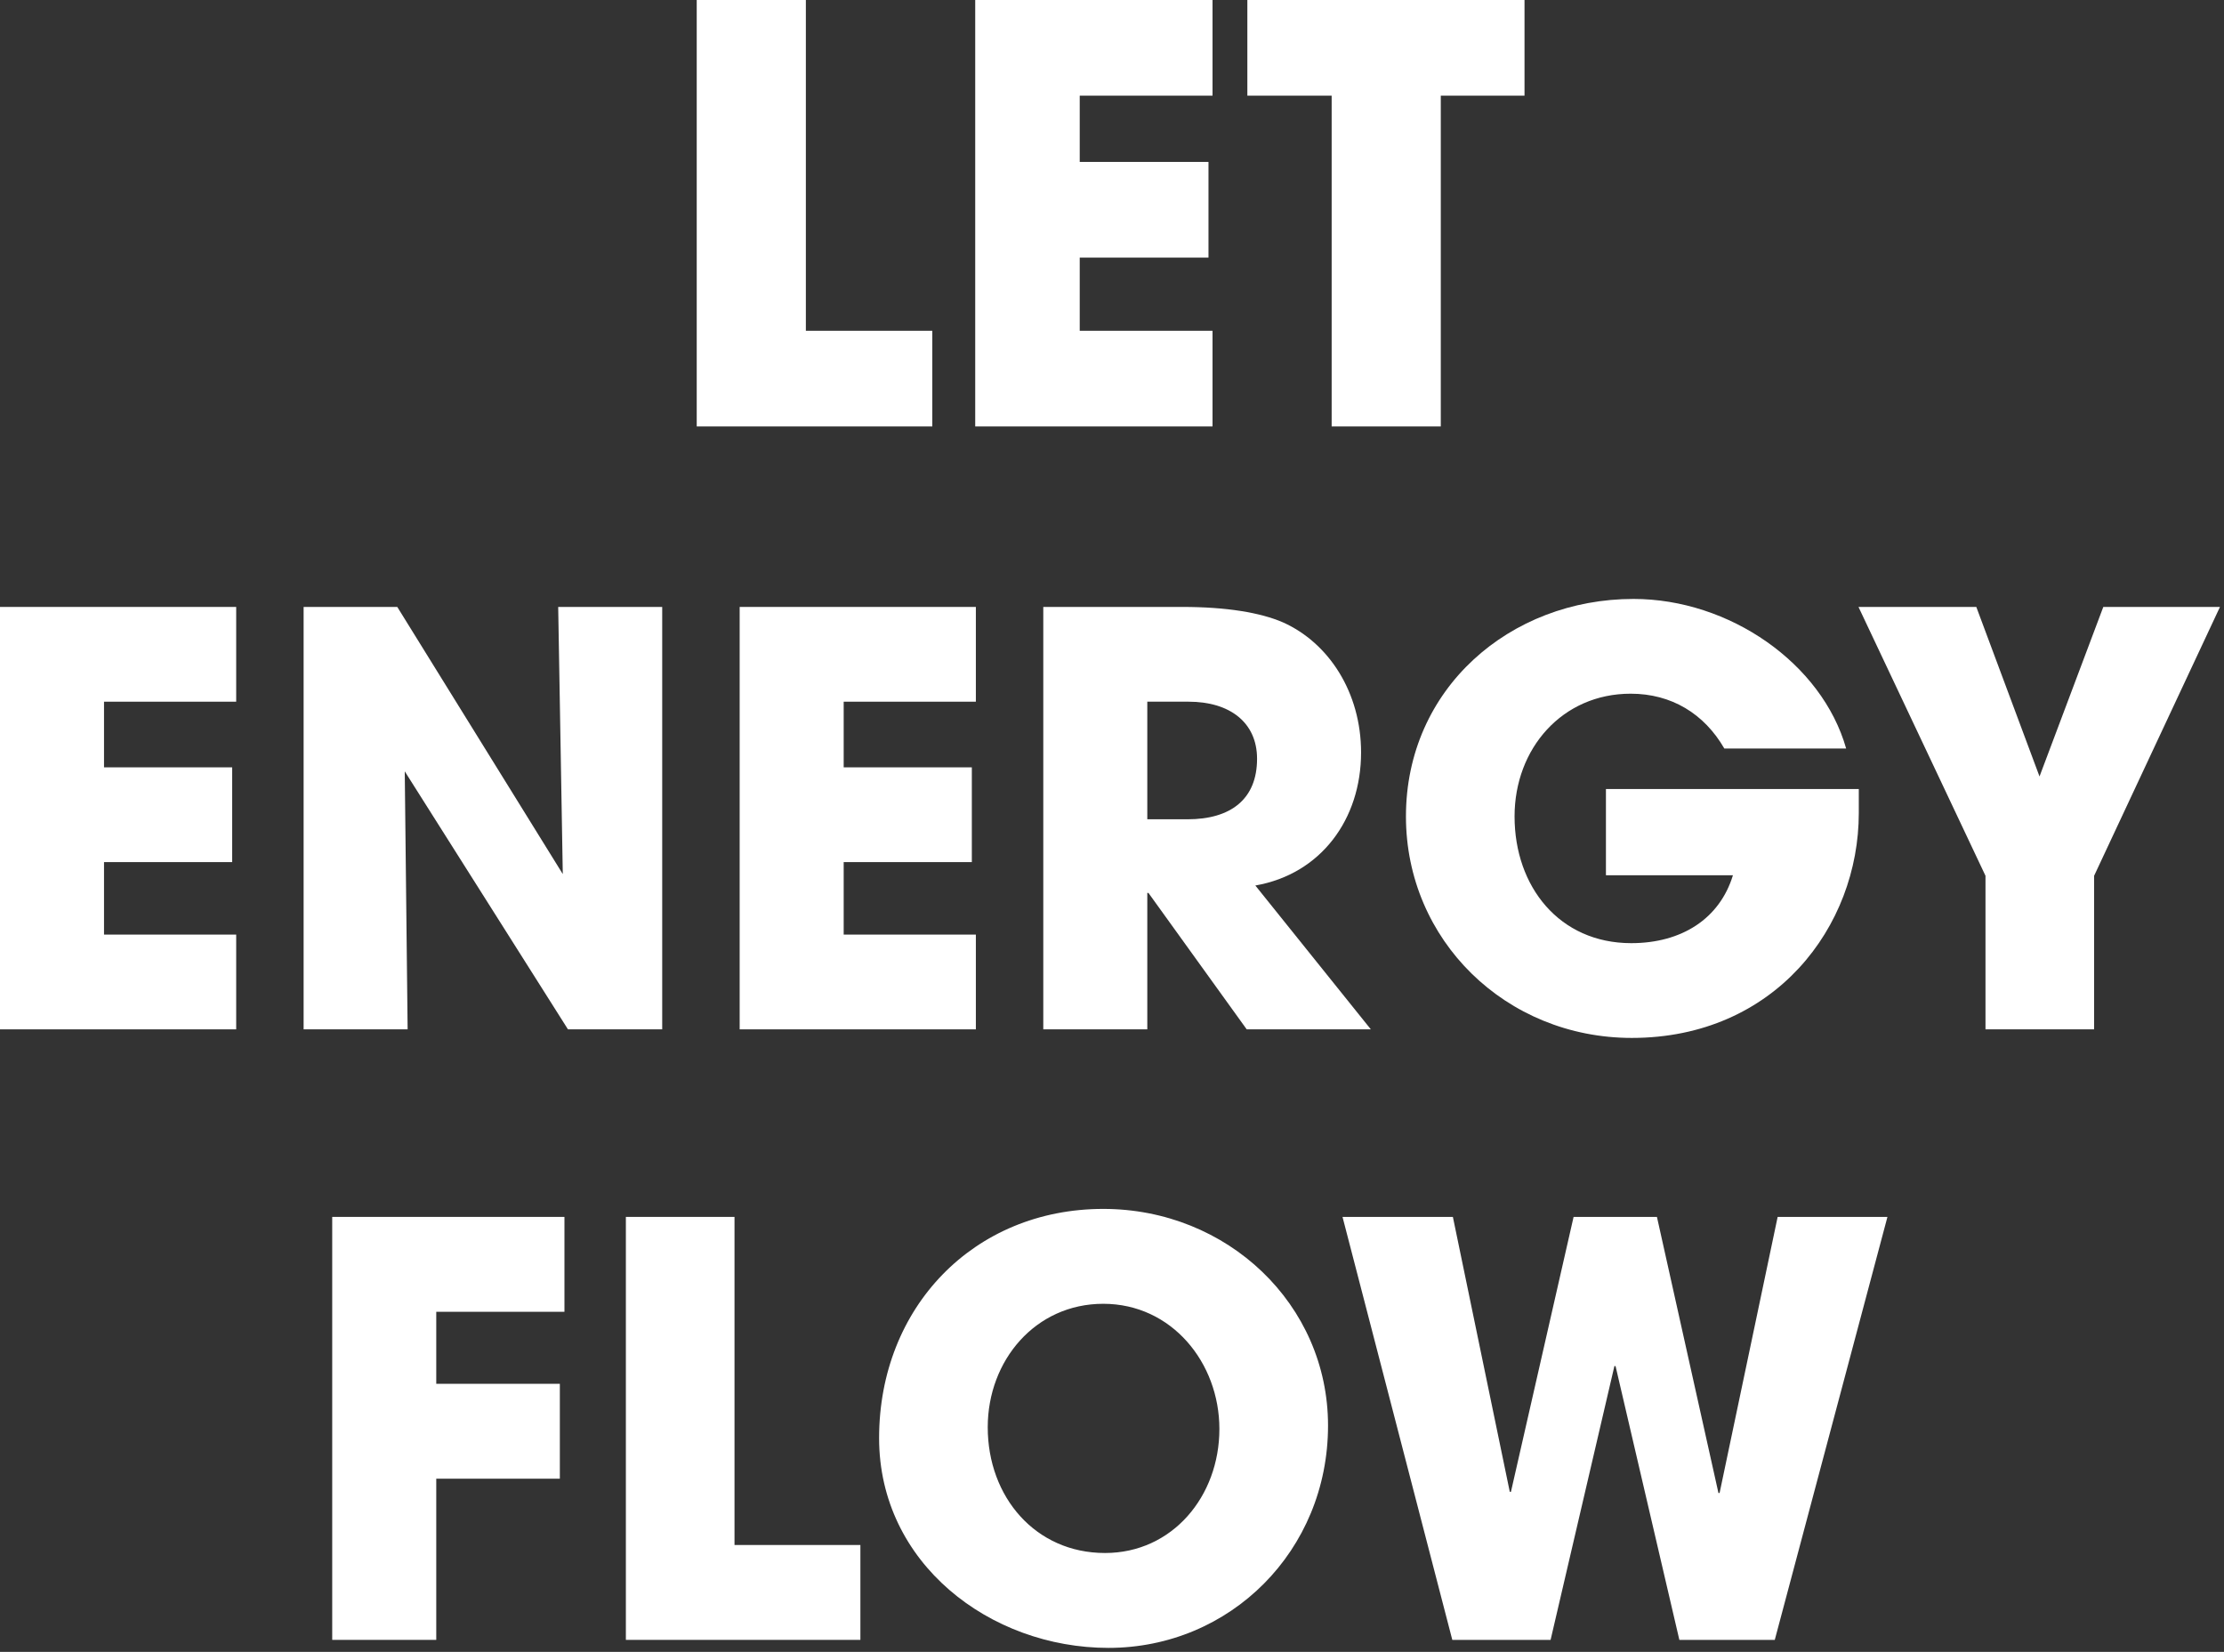
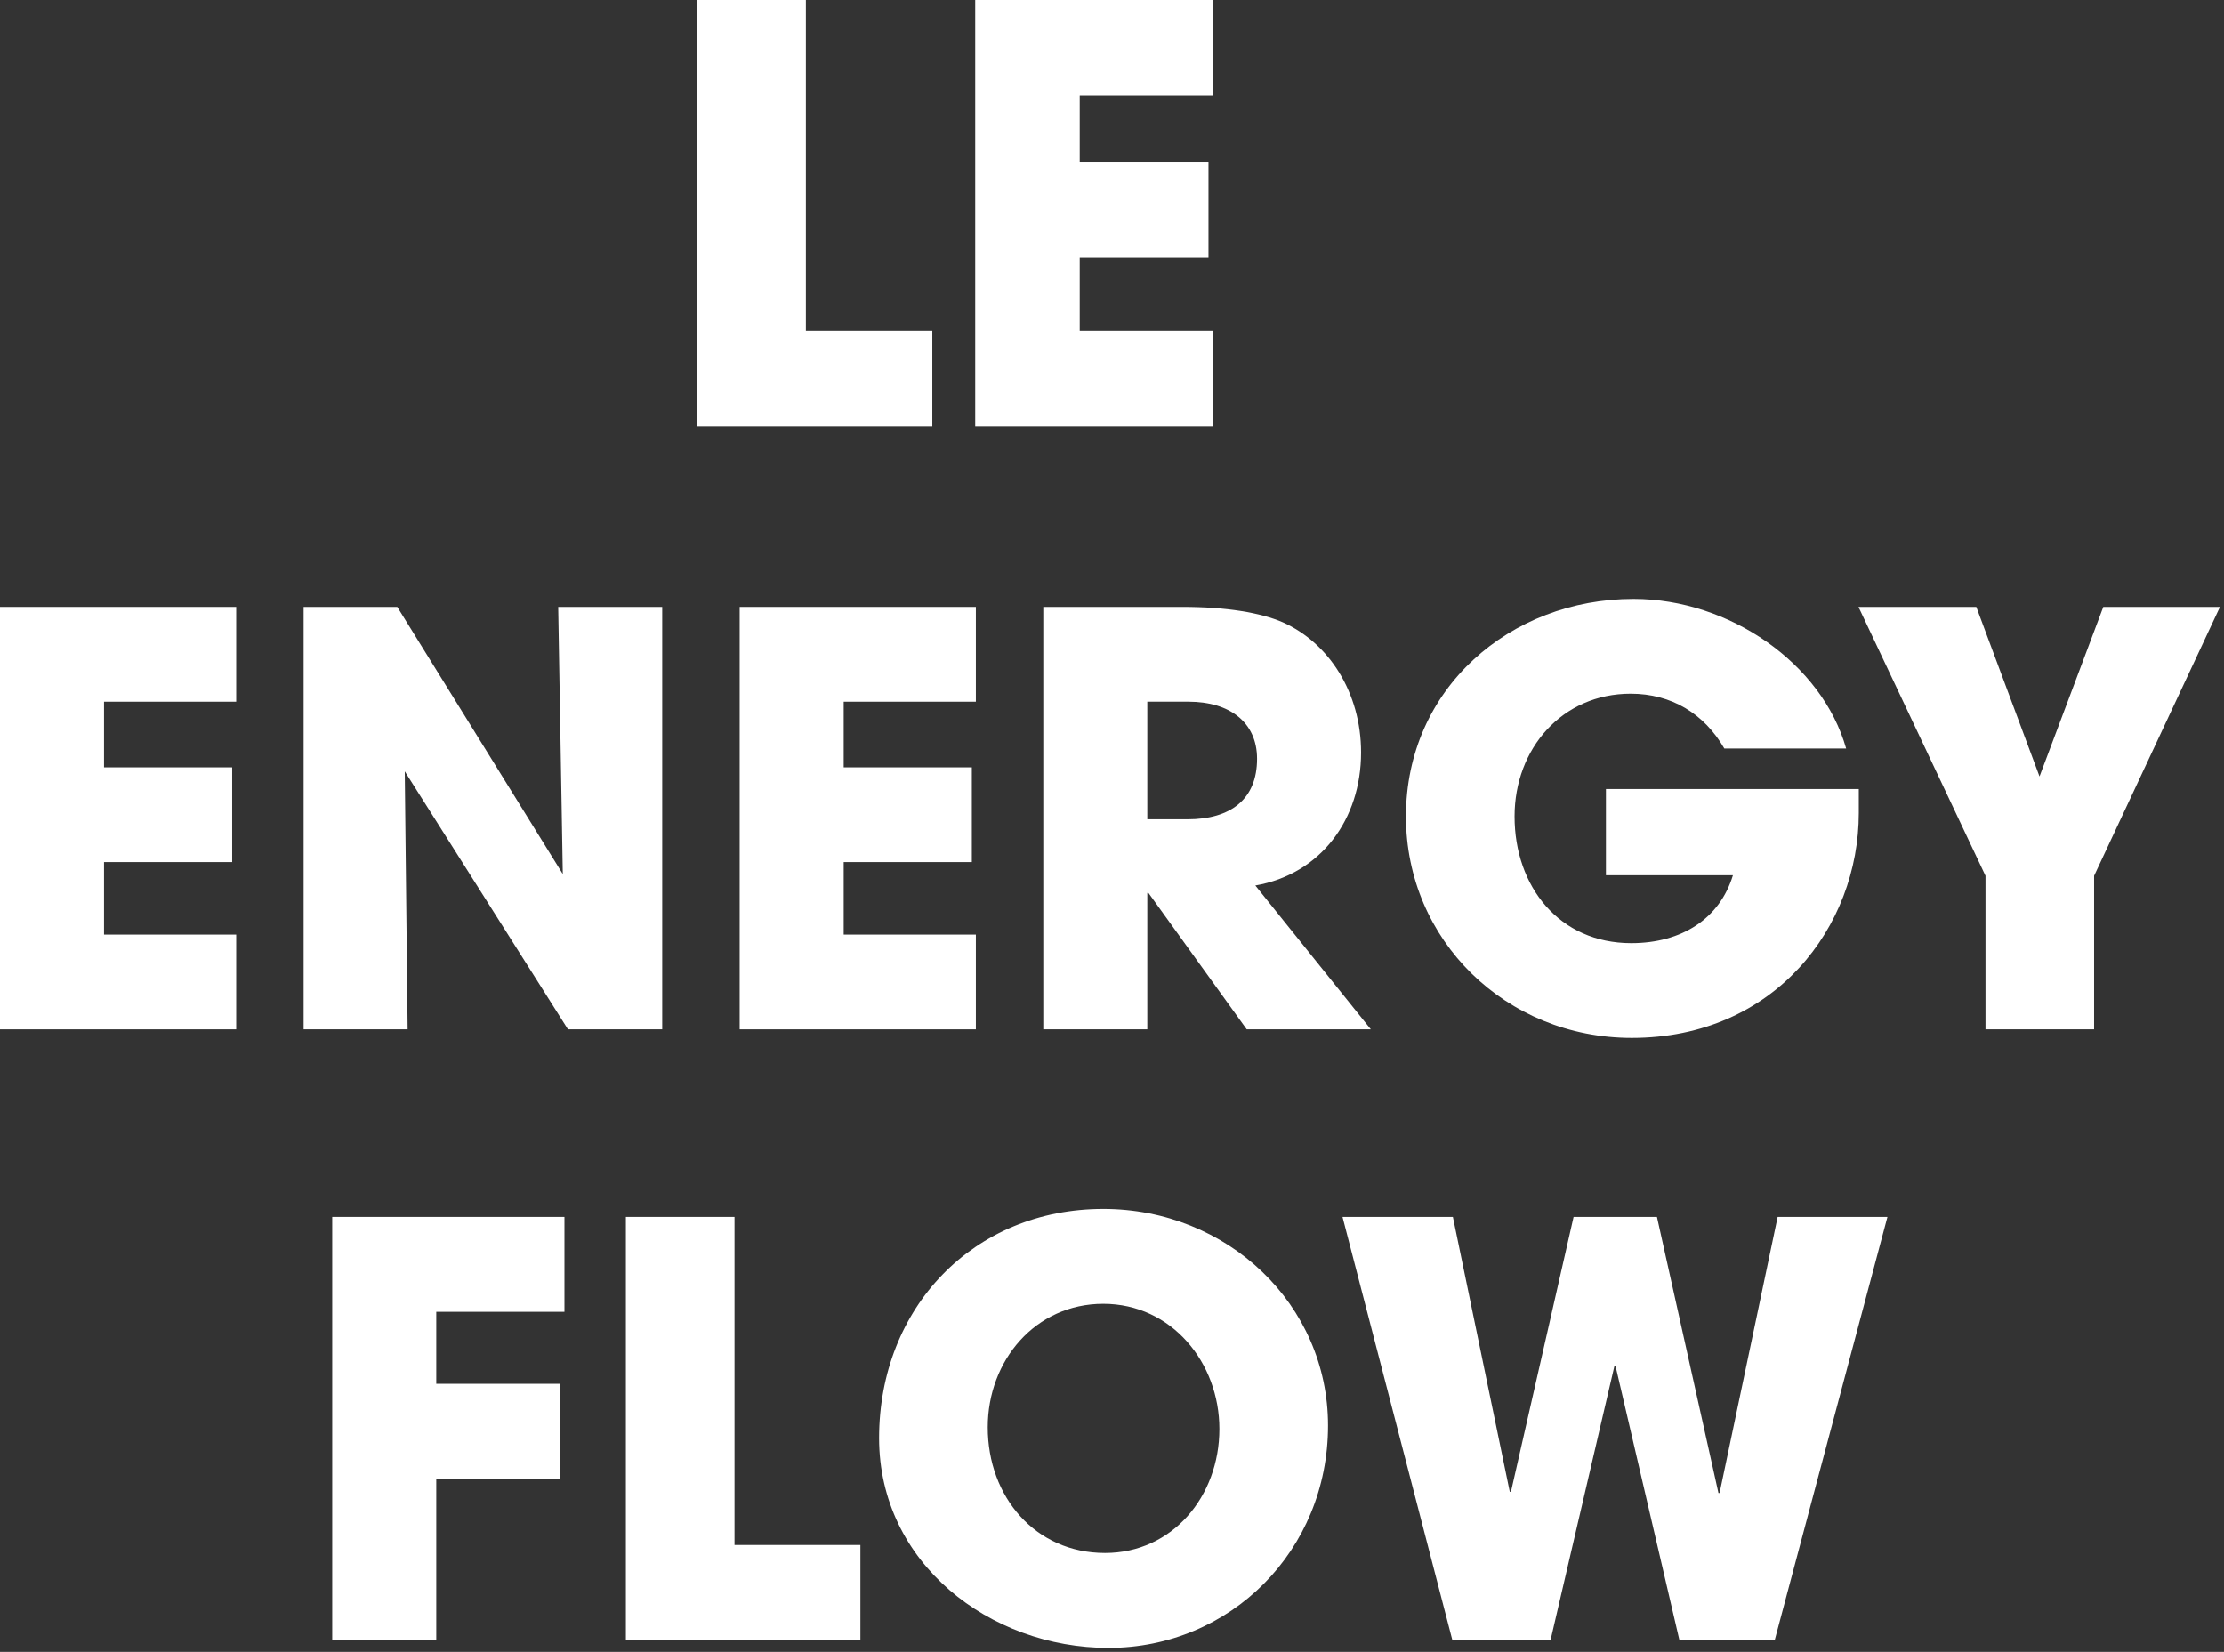
<svg xmlns="http://www.w3.org/2000/svg" width="482" height="358" viewBox="0 0 482 358" fill="none">
  <rect x="0" y="0" width="482" height="358" fill="#333333" stroke="none" />
  <path d="M51.189 223.087V202.55H22.543L22.543 186.838H50.317V166.302H22.543V152.074H51.189V131.537H0L0 223.087H51.189Z" fill="white" />
  <path d="M143.518 223.087V131.537H120.975L121.971 189.436L86.102 131.537H65.801V223.087H88.344L87.721 167.168L123.092 223.087H143.518Z" fill="white" />
  <path d="M211.495 223.087V202.55H182.849V186.838H210.623V166.302H182.849V152.074H211.495V131.537H160.306V223.087H211.495Z" fill="white" />
  <path d="M297.098 223.087L272.064 191.911C286.263 189.436 294.981 177.56 294.981 163.085C294.981 150.095 288.006 139.331 278.043 134.878C273.185 132.774 265.837 131.537 256.247 131.537H226.107V223.087H248.65V193.519H248.899L270.196 223.087H297.098ZM248.65 177.56V152.074H257.617C266.46 152.074 272.438 156.528 272.438 164.446C272.438 173.23 266.709 177.56 257.368 177.56H248.65Z" fill="white" />
  <path d="M402.85 171.003H348.049V189.684H375.574C372.709 199.086 364.489 204.406 353.529 204.406C337.961 204.406 328.246 192.158 328.246 176.941C328.246 162.219 338.583 150.342 353.404 150.342C362.247 150.342 369.346 154.672 373.706 162.219H400.109C394.879 143.785 374.826 129.805 354.027 129.805C327.249 129.805 304.706 149.229 304.706 176.941C304.706 203.787 326.378 224.943 353.653 224.943C384.666 224.943 402.85 200.818 402.85 176.199V171.003Z" fill="white" />
  <path d="M453.849 223.087V189.808L481.125 131.537H455.841L442.017 168.281L428.317 131.537H402.784L430.309 189.808V223.087H453.849Z" fill="white" />
  <path d="M94.549 355.403V320.47H121.333V299.906H94.549V284.298H122.33V263.734H72V355.403H94.549Z" fill="white" />
  <path d="M186.47 355.403V334.84H159.187V263.734H135.642V355.403H186.47Z" fill="white" />
  <path d="M240.231 357.138C266.641 357.138 287.82 336.079 287.82 308.949C287.82 282.687 266.018 262 239.109 262C211.079 262 190.524 283.307 190.524 311.675C190.524 338.804 214.568 357.138 240.231 357.138ZM239.483 336.574C224.409 336.574 214.069 324.434 214.069 309.321C214.069 294.827 224.409 282.564 239.109 282.564C253.934 282.564 264.274 295.323 264.274 309.693C264.274 324.31 254.059 336.574 239.483 336.574Z" fill="white" />
  <path d="M384.642 355.403L409.059 263.734H385.264L372.682 323.567H372.433L359.103 263.734H341.039L327.46 323.319H327.211L314.878 263.734H290.959L314.753 355.403H336.056L349.884 296.066H350.133L363.961 355.403H384.642Z" fill="white" />
  <path d="M202.057 92.419V71.688H174.651V0L151 0V92.419H202.057Z" fill="white" />
  <path d="M262.787 92.419V71.688H234.005V55.826H261.911V35.094H234.005V20.732H262.787V0L211.355 0V92.419H262.787Z" fill="white" />
-   <path d="M312.257 92.419V20.732H330.402V0L270.336 0V20.732H288.606V92.419H312.257Z" fill="white" />
</svg>